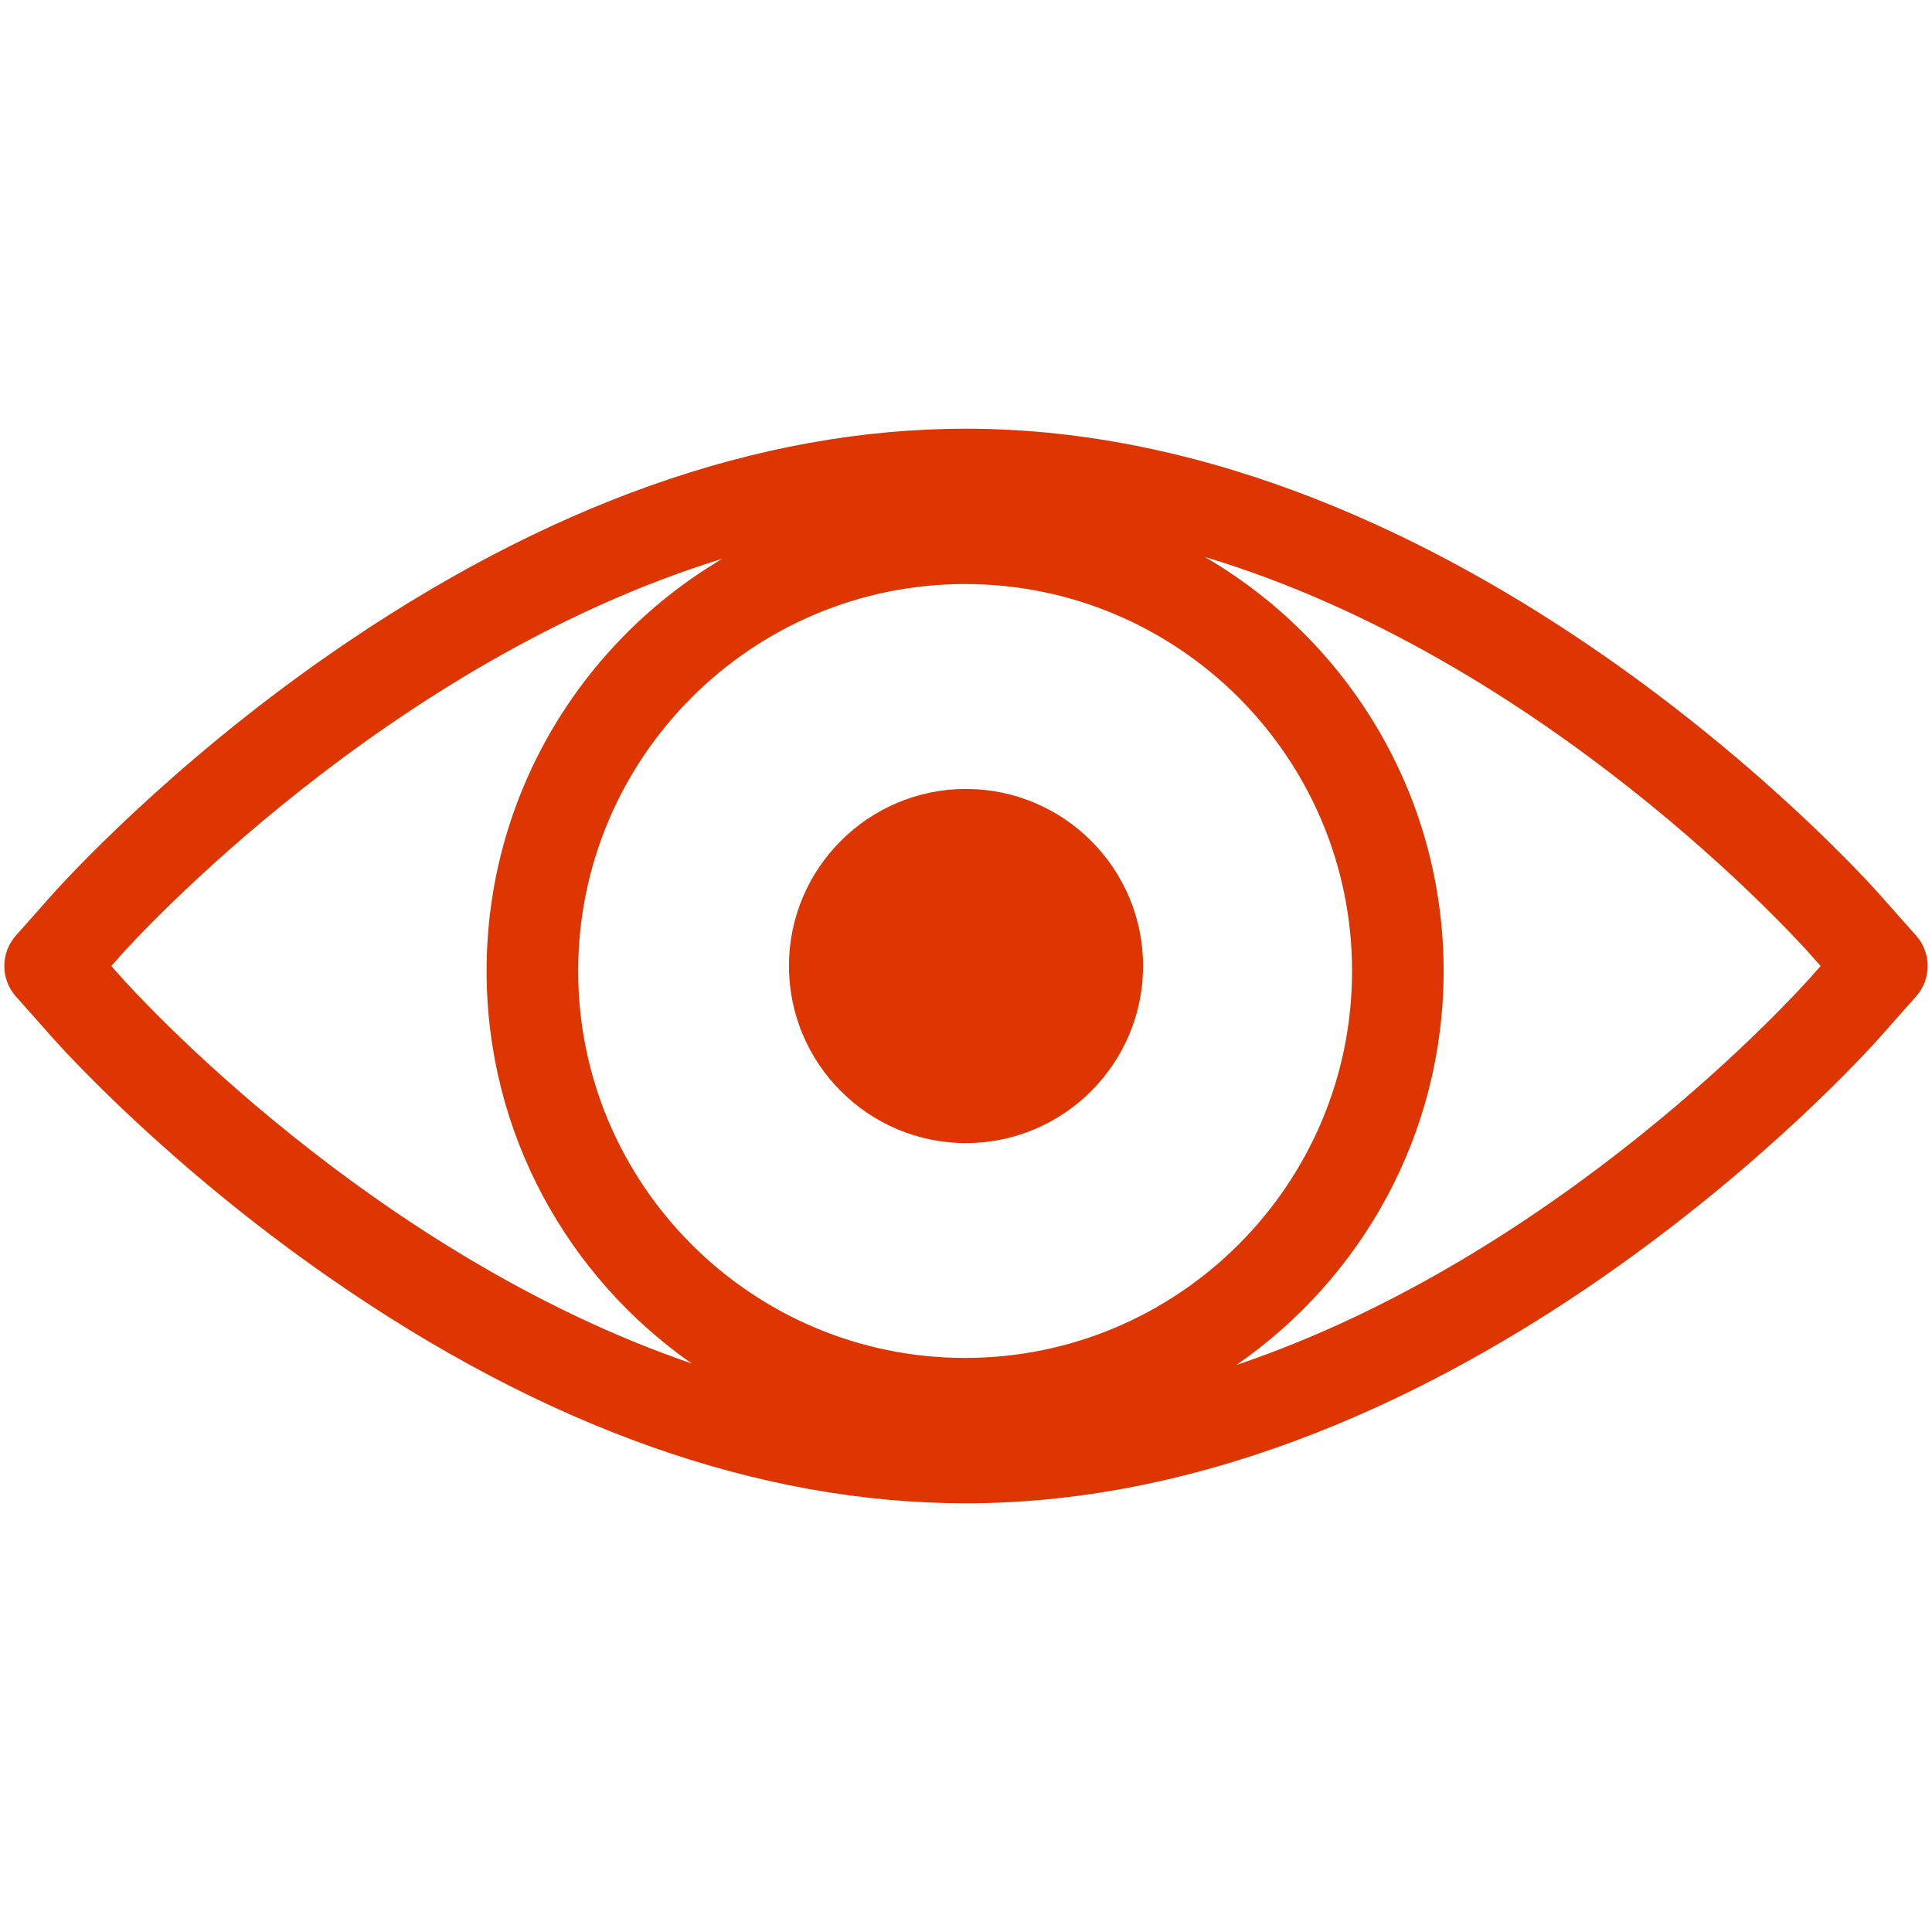
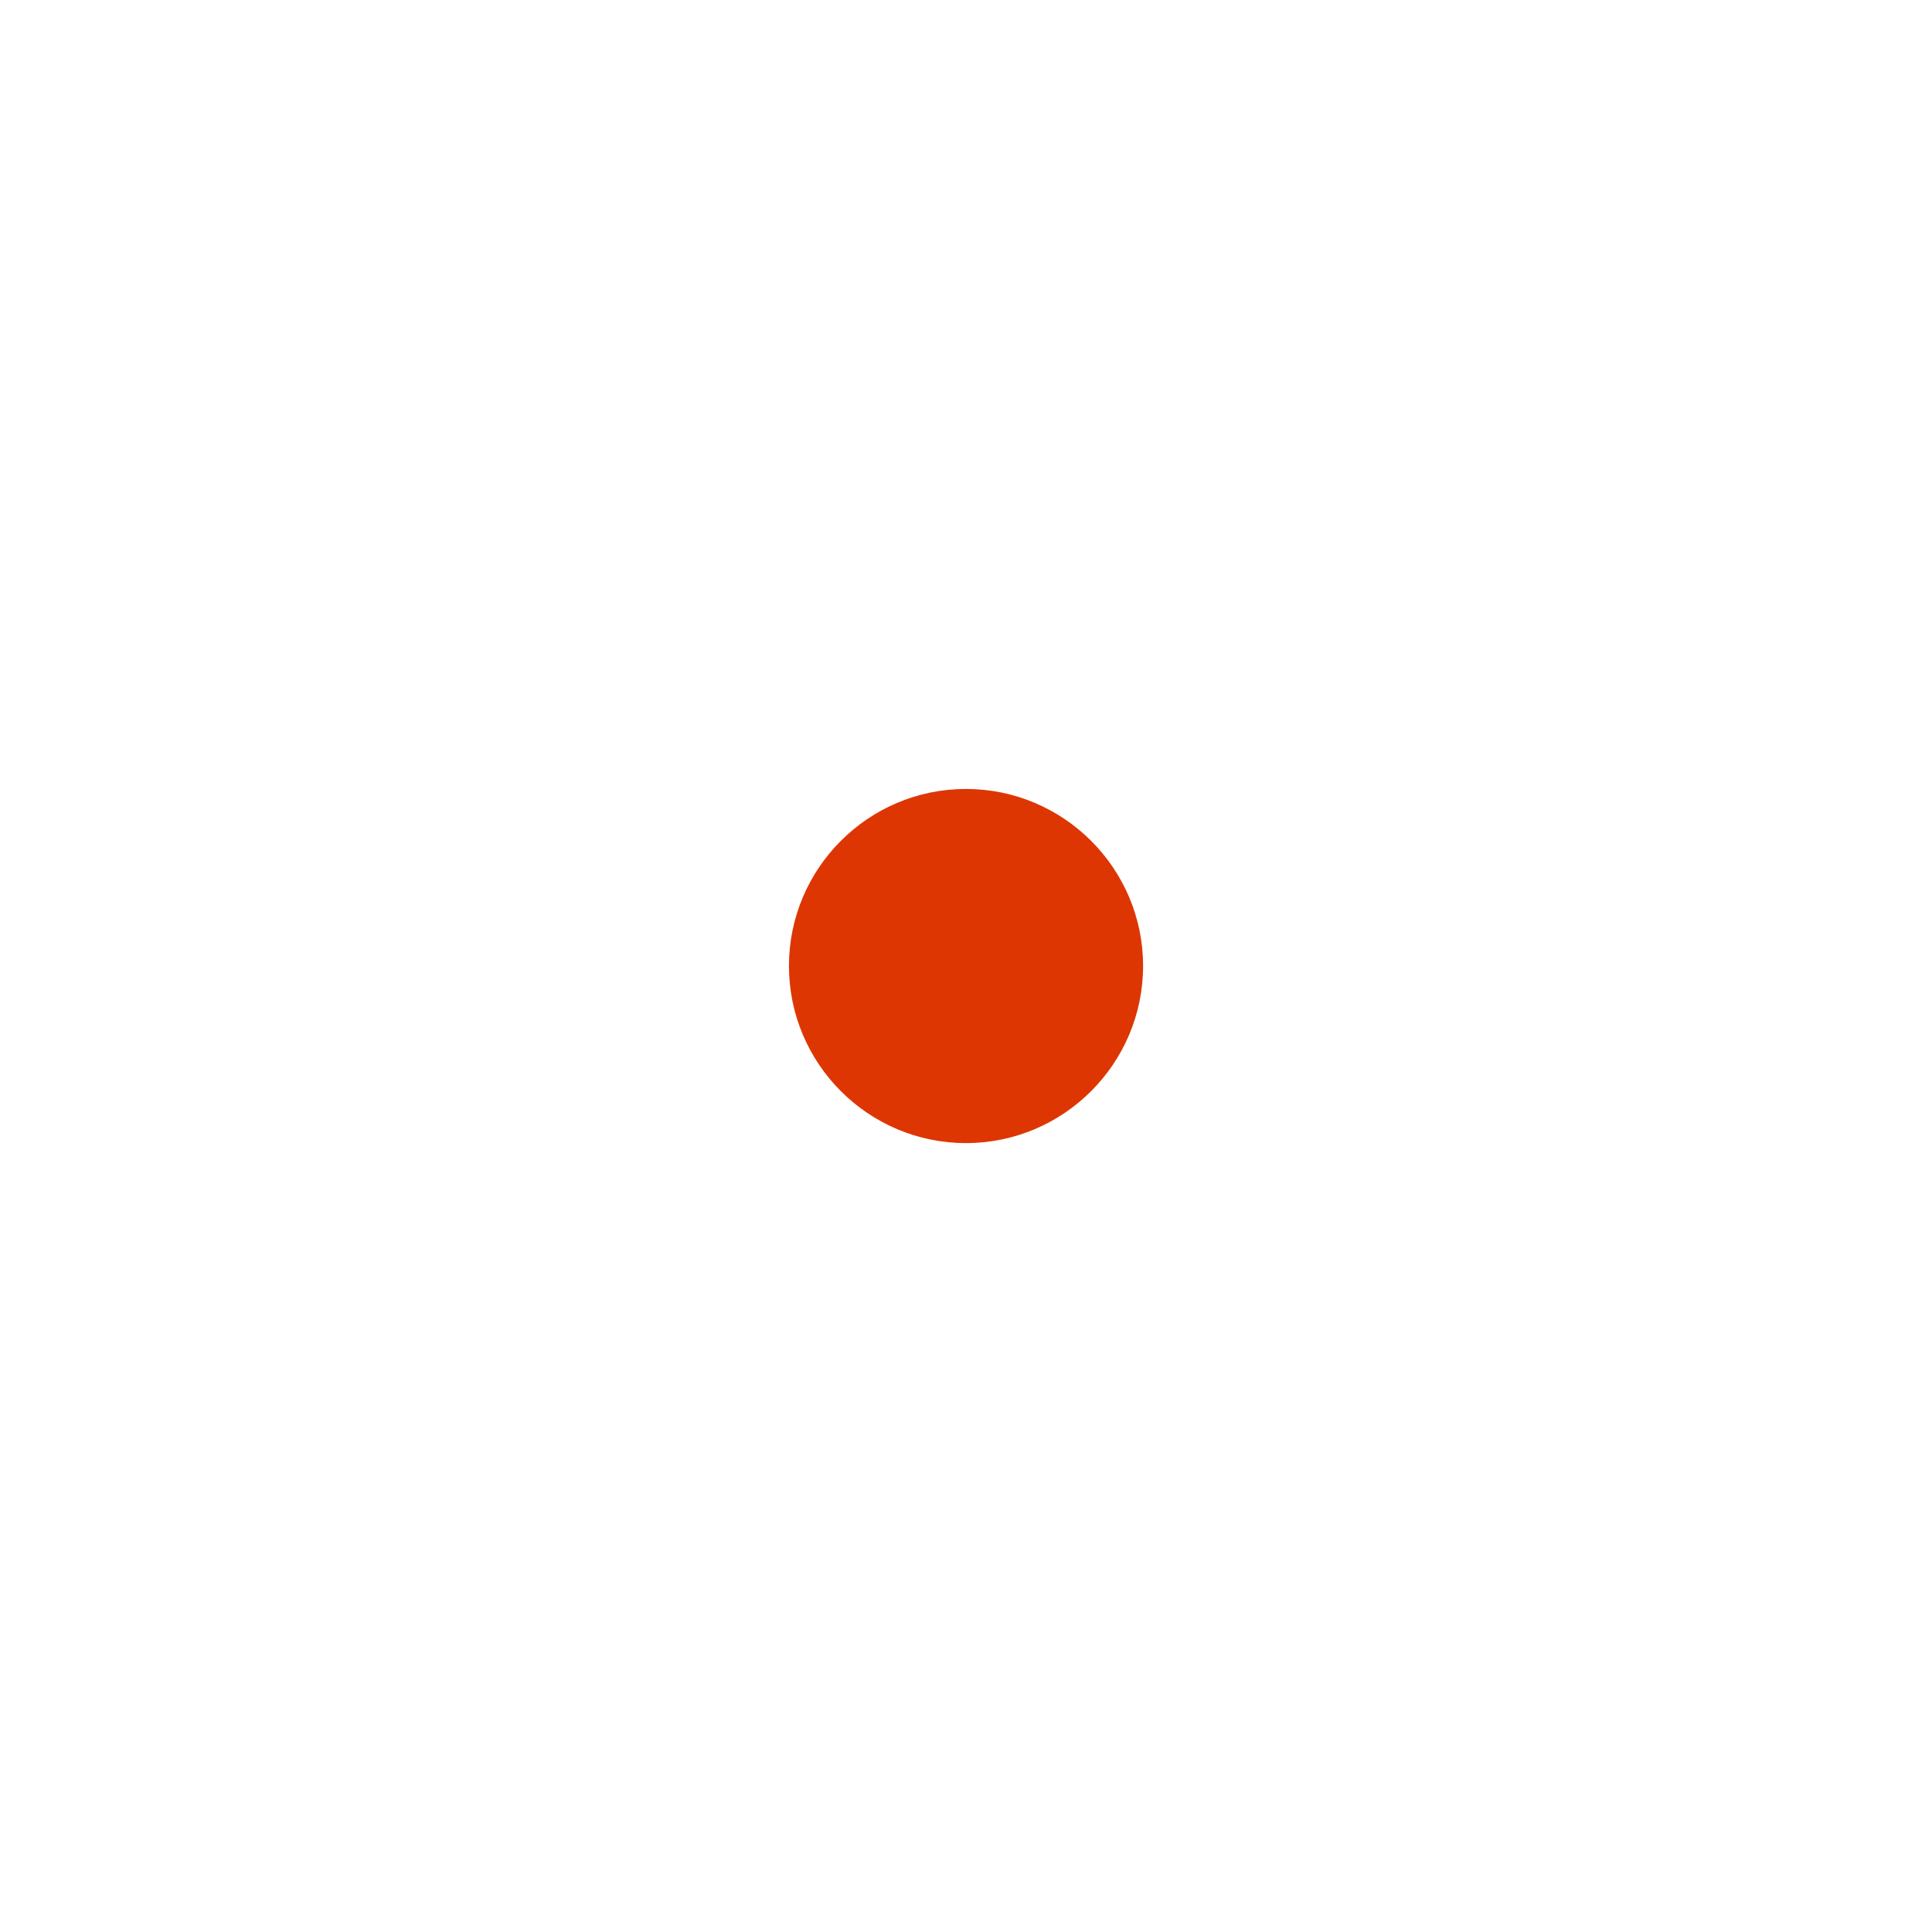
<svg xmlns="http://www.w3.org/2000/svg" width="600" zoomAndPan="magnify" viewBox="0 0 450 450" height="600" preserveAspectRatio="xMidYMid meet" version="1.0">
  <defs>
    <clipPath id="e68f186043">
-       <path d="M 1 99.844 L 449 99.844 L 449 350.344 L 1 350.344 Z M 1 99.844 " clip-rule="nonzero" />
-     </clipPath>
+       </clipPath>
  </defs>
  <path fill="#de3603" d="M 224.984 183.762 C 202.258 183.762 183.762 202.258 183.762 224.984 C 183.762 247.738 202.258 266.25 224.984 266.25 C 247.734 266.25 266.246 247.738 266.246 224.984 C 266.246 202.258 247.734 183.762 224.984 183.762 " fill-opacity="1" fill-rule="nonzero" />
  <g clip-path="url(#e68f186043)">
    <path fill="#de3603" d="M 421.746 227.605 C 418.844 230.879 363.461 292.477 287.965 317.938 C 317.113 297.812 336.25 264.184 336.25 226.168 C 336.25 185.031 313.855 149.035 280.613 129.723 C 359.84 153.5 418.754 219.016 421.754 222.402 L 424.059 225 Z M 28.238 227.605 L 25.93 225 L 28.207 222.43 C 31.211 219.07 89.961 154.27 168.262 130.137 C 135.418 149.551 113.336 185.324 113.336 226.168 C 113.336 263.965 132.254 297.426 161.113 317.582 C 86.203 291.914 31.129 230.855 28.238 227.605 Z M 224.793 316.289 C 175.098 316.289 134.668 275.863 134.668 226.168 C 134.668 176.469 175.098 136.035 224.793 136.035 C 274.488 136.035 314.918 176.469 314.918 226.168 C 314.918 275.863 274.488 316.289 224.793 316.289 Z M 446.305 217.918 L 437.715 208.242 C 433.789 203.816 340.289 99.852 225 99.852 C 176.766 99.852 126.82 117.582 76.539 152.559 C 39.336 178.438 14.961 205.238 12.273 208.242 L 3.691 217.922 C 0.109 221.961 0.109 228.039 3.691 232.078 L 12.285 241.766 C 14.91 244.723 39.02 271.363 76.504 297.441 C 126.773 332.418 176.73 350.148 225 350.148 C 340.289 350.148 433.789 246.18 437.707 241.766 L 446.305 232.082 C 449.891 228.043 449.891 221.957 446.305 217.918 " fill-opacity="1" fill-rule="nonzero" />
  </g>
</svg>